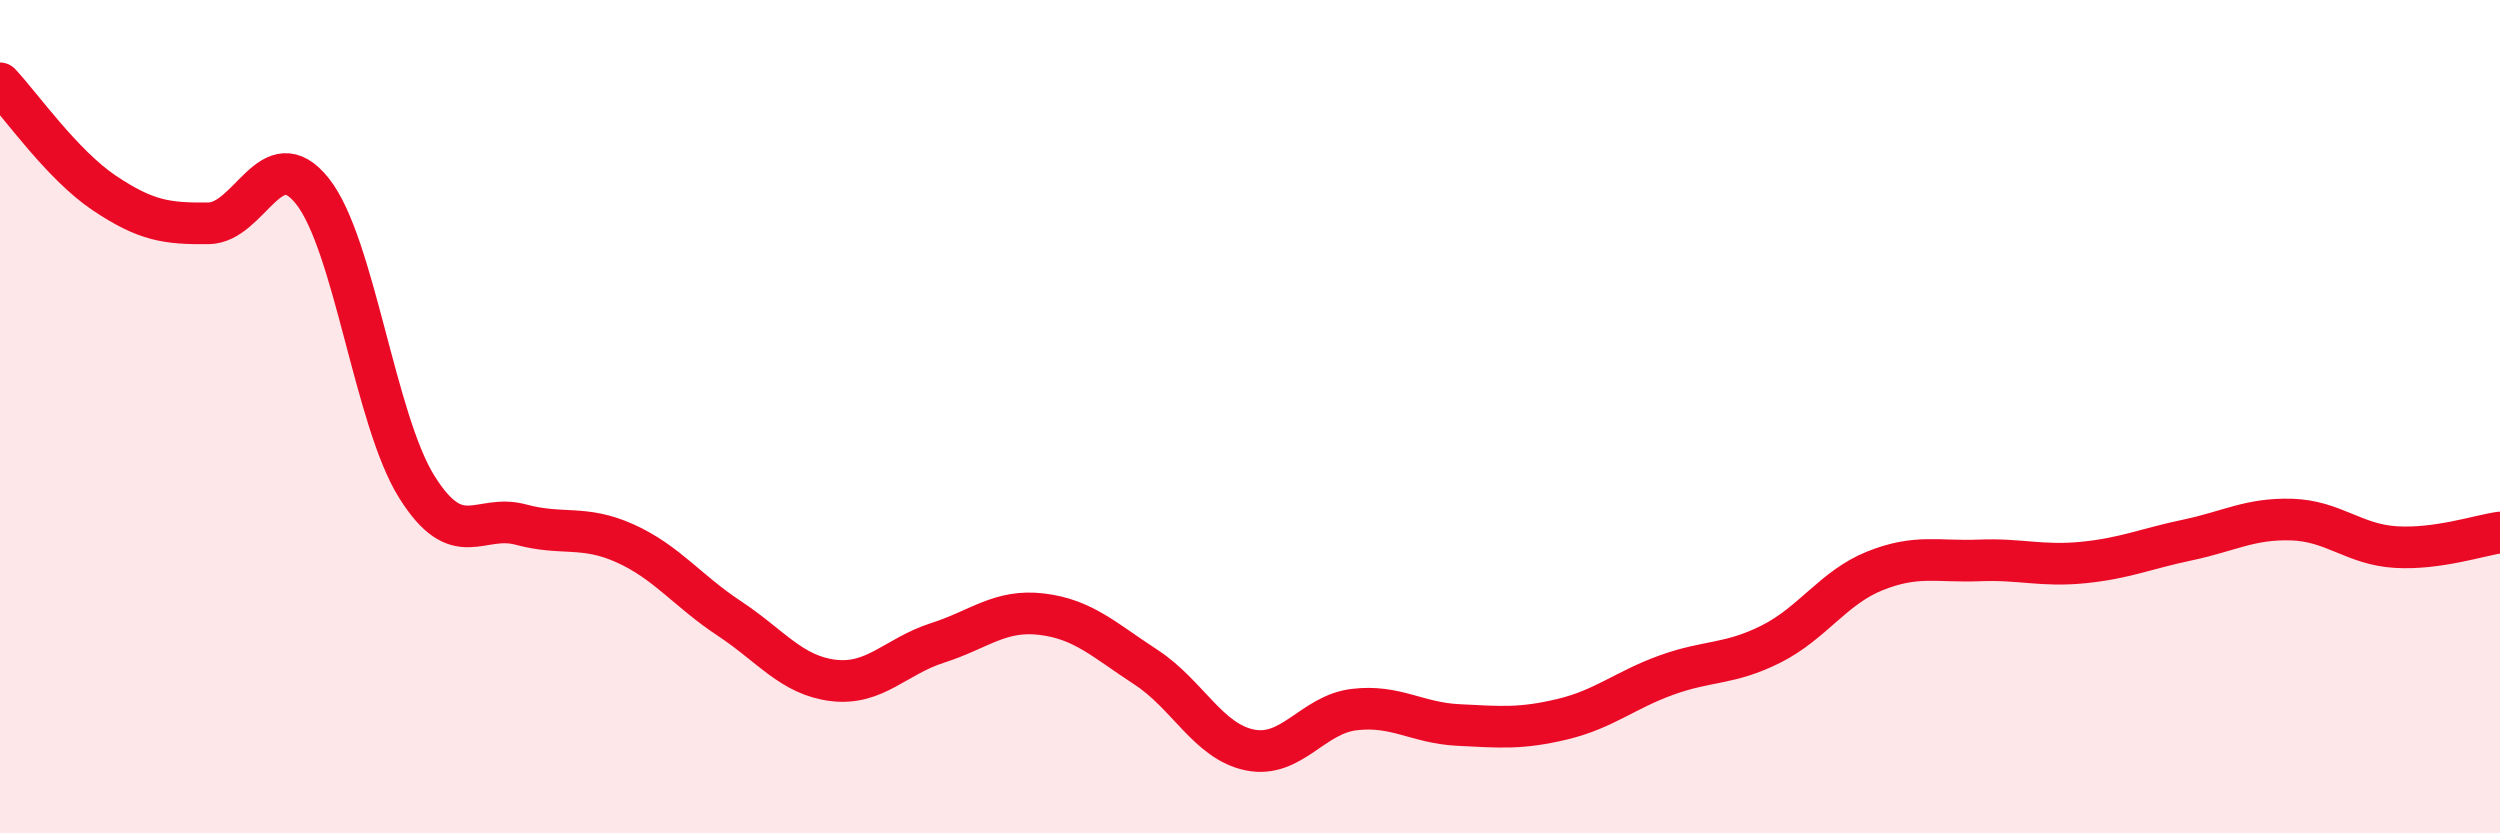
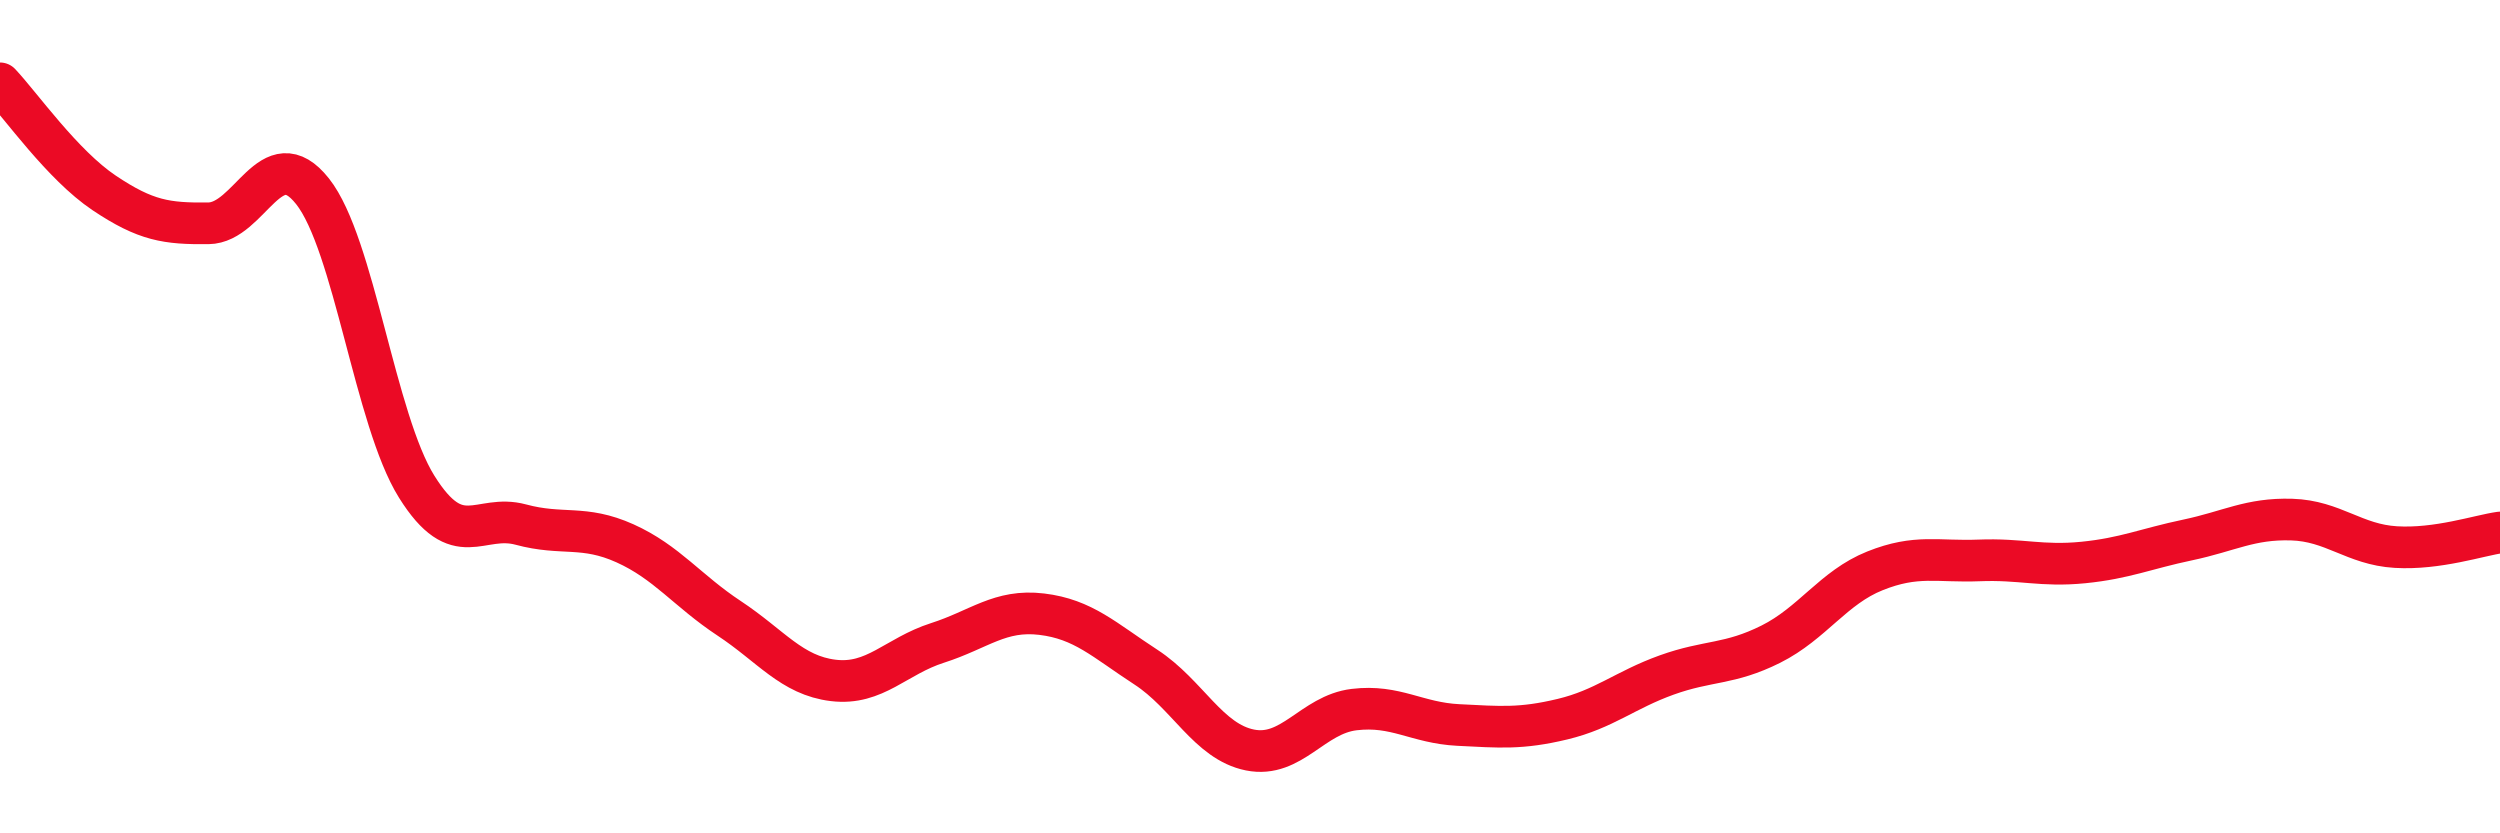
<svg xmlns="http://www.w3.org/2000/svg" width="60" height="20" viewBox="0 0 60 20">
-   <path d="M 0,2 C 0.5,2.53 1.5,3.96 2.5,4.63 C 3.5,5.3 4,5.37 5,5.36 C 6,5.35 6.5,3.33 7.5,4.59 C 8.5,5.85 9,10.08 10,11.68 C 11,13.28 11.5,12.32 12.5,12.59 C 13.5,12.86 14,12.59 15,13.04 C 16,13.49 16.5,14.18 17.5,14.84 C 18.5,15.5 19,16.21 20,16.33 C 21,16.45 21.5,15.75 22.5,15.43 C 23.5,15.11 24,14.62 25,14.74 C 26,14.86 26.5,15.36 27.5,16.01 C 28.5,16.66 29,17.8 30,18 C 31,18.2 31.5,17.15 32.5,17.03 C 33.5,16.91 34,17.35 35,17.4 C 36,17.45 36.5,17.5 37.5,17.26 C 38.5,17.02 39,16.56 40,16.2 C 41,15.84 41.5,15.96 42.5,15.46 C 43.5,14.96 44,14.1 45,13.7 C 46,13.3 46.5,13.49 47.5,13.45 C 48.5,13.41 49,13.6 50,13.5 C 51,13.4 51.5,13.17 52.5,12.96 C 53.5,12.75 54,12.44 55,12.47 C 56,12.5 56.5,13.07 57.5,13.13 C 58.5,13.19 59.5,12.85 60,12.78L60 20L0 20Z" fill="#EB0A25" opacity="0.1" stroke-linecap="round" stroke-linejoin="round" />
  <path d="M 0,2 C 0.5,2.53 1.5,3.96 2.5,4.63 C 3.5,5.3 4,5.37 5,5.36 C 6,5.35 6.5,3.33 7.5,4.59 C 8.5,5.85 9,10.08 10,11.68 C 11,13.28 11.5,12.32 12.5,12.59 C 13.5,12.86 14,12.59 15,13.04 C 16,13.49 16.5,14.18 17.5,14.84 C 18.5,15.5 19,16.21 20,16.33 C 21,16.45 21.5,15.75 22.5,15.43 C 23.5,15.11 24,14.62 25,14.74 C 26,14.86 26.5,15.36 27.5,16.01 C 28.5,16.66 29,17.8 30,18 C 31,18.2 31.5,17.15 32.5,17.03 C 33.5,16.91 34,17.35 35,17.4 C 36,17.45 36.5,17.5 37.5,17.26 C 38.5,17.02 39,16.56 40,16.2 C 41,15.84 41.5,15.96 42.5,15.46 C 43.5,14.96 44,14.1 45,13.7 C 46,13.3 46.5,13.49 47.5,13.45 C 48.5,13.41 49,13.6 50,13.5 C 51,13.4 51.5,13.17 52.5,12.96 C 53.5,12.75 54,12.44 55,12.47 C 56,12.5 56.5,13.07 57.5,13.13 C 58.5,13.19 59.5,12.85 60,12.78" stroke="#EB0A25" stroke-width="1" fill="none" stroke-linecap="round" stroke-linejoin="round" />
</svg>